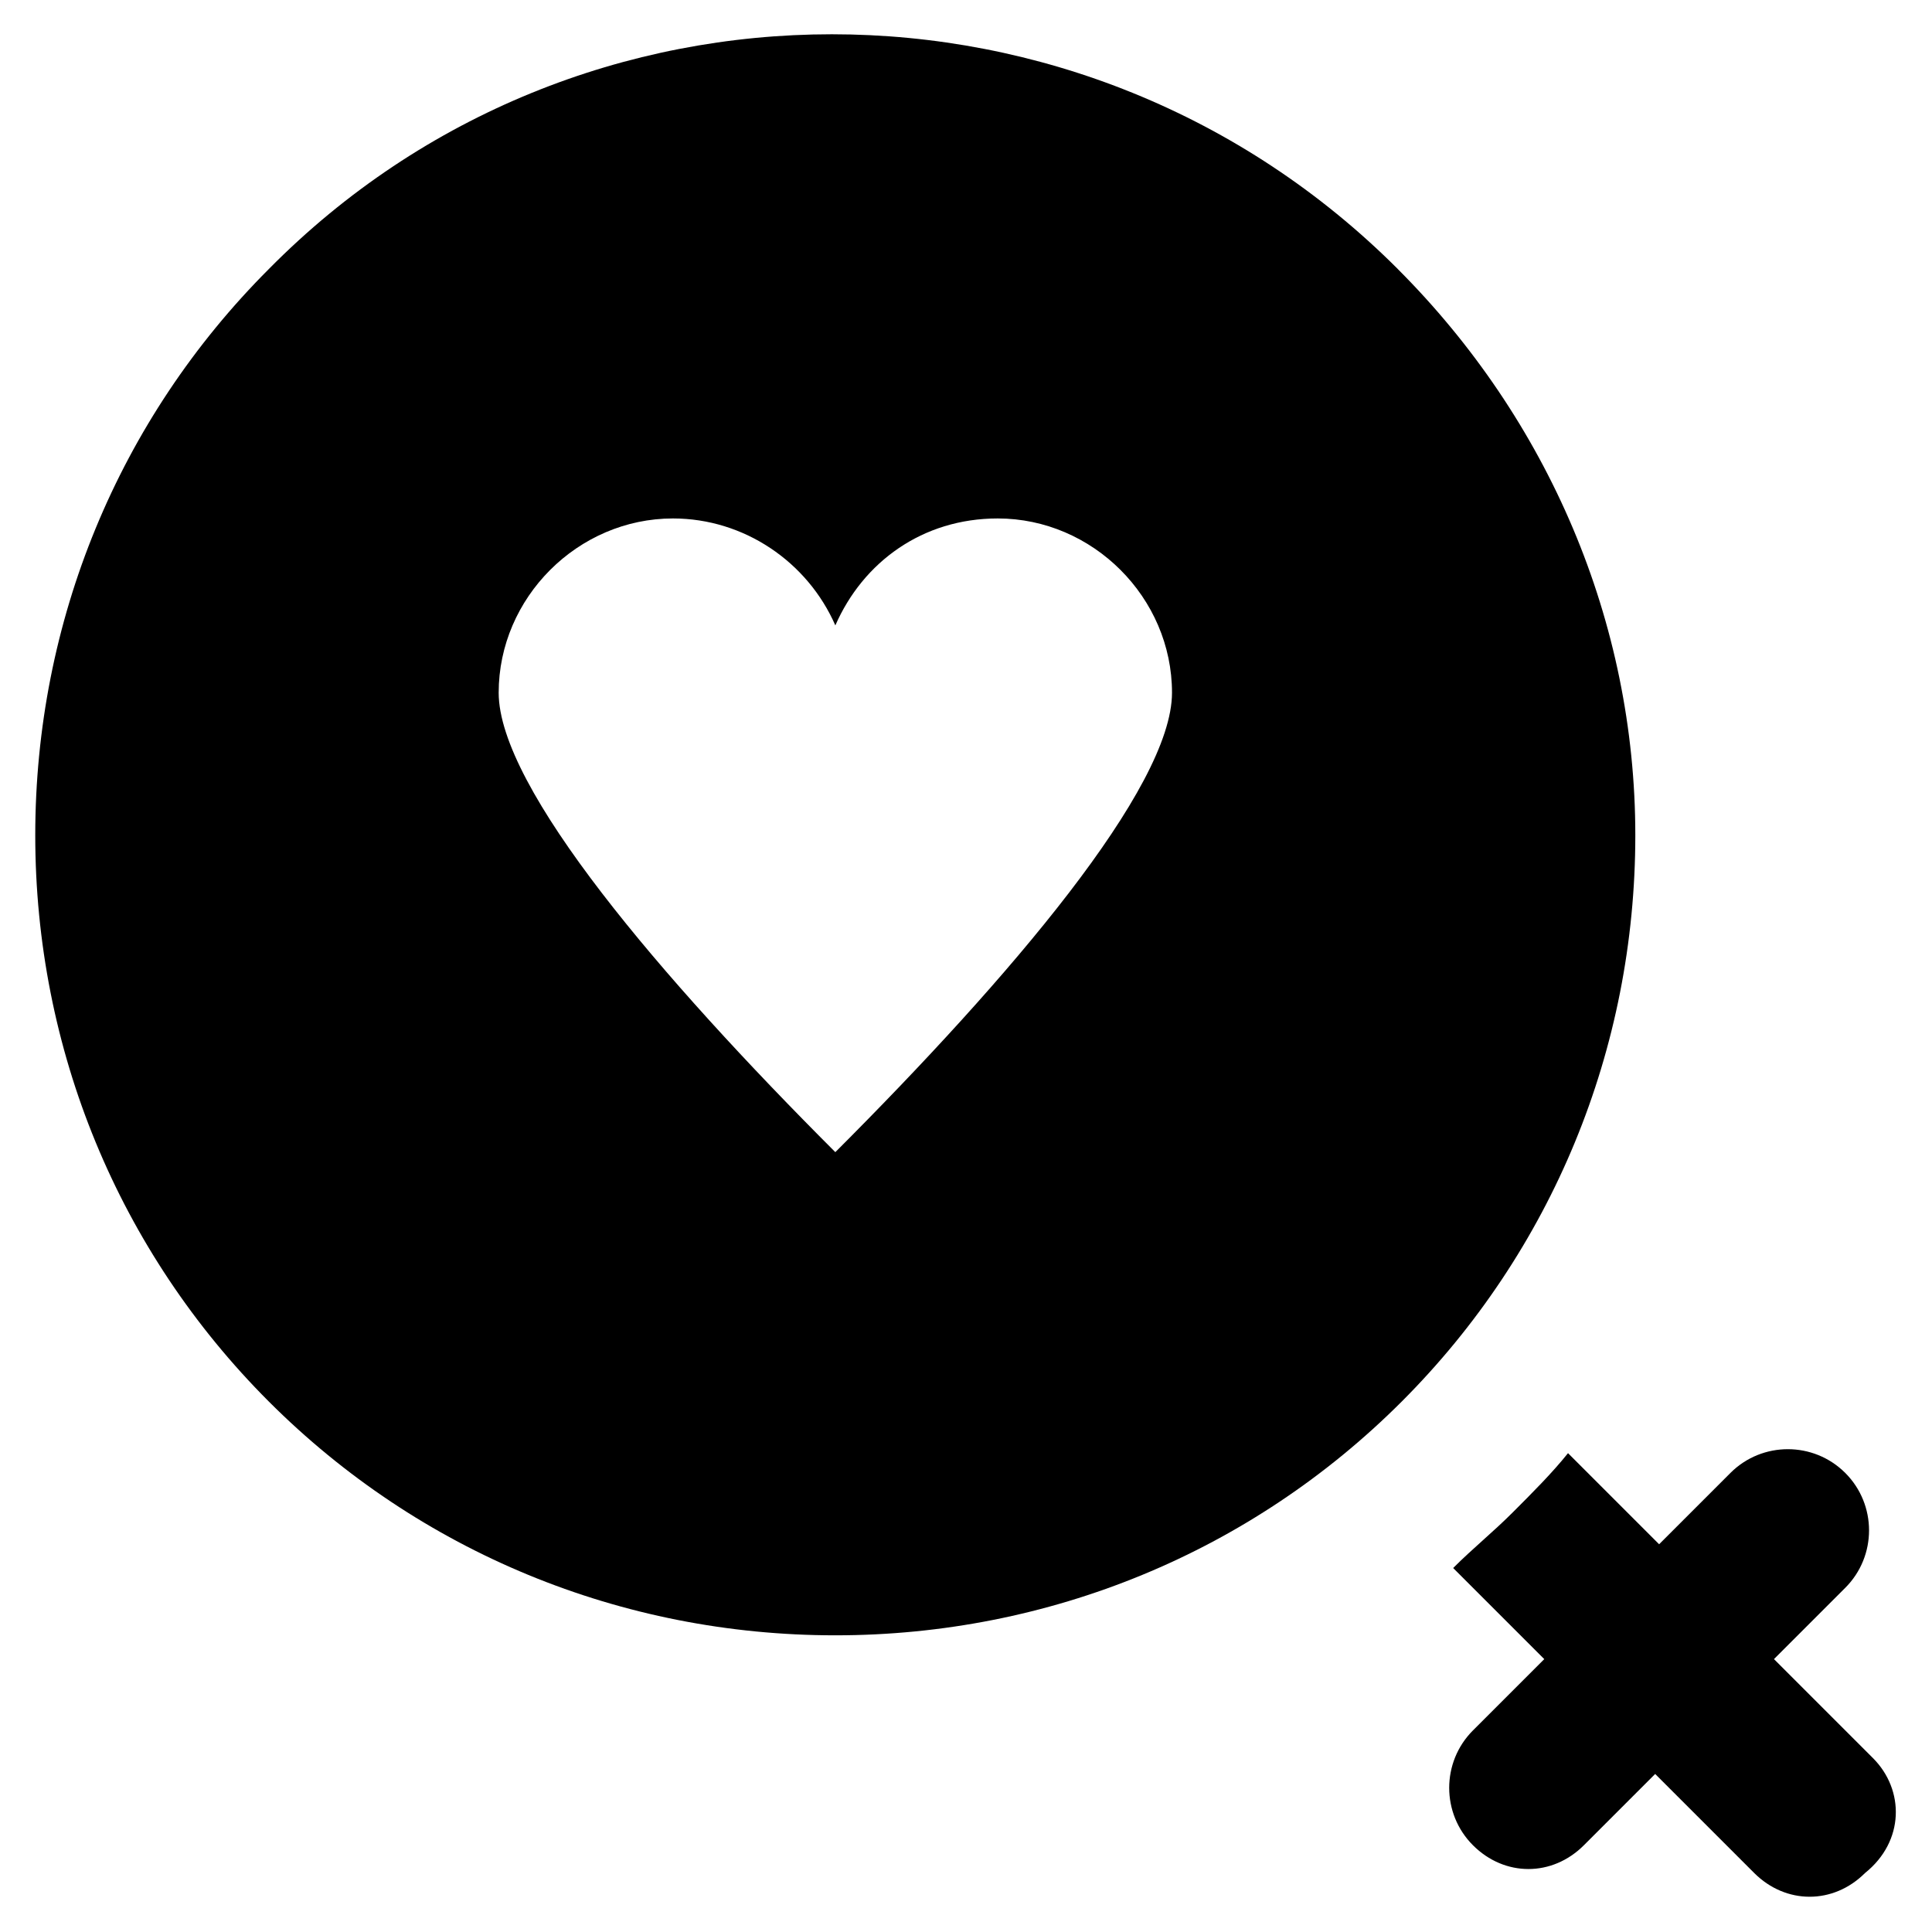
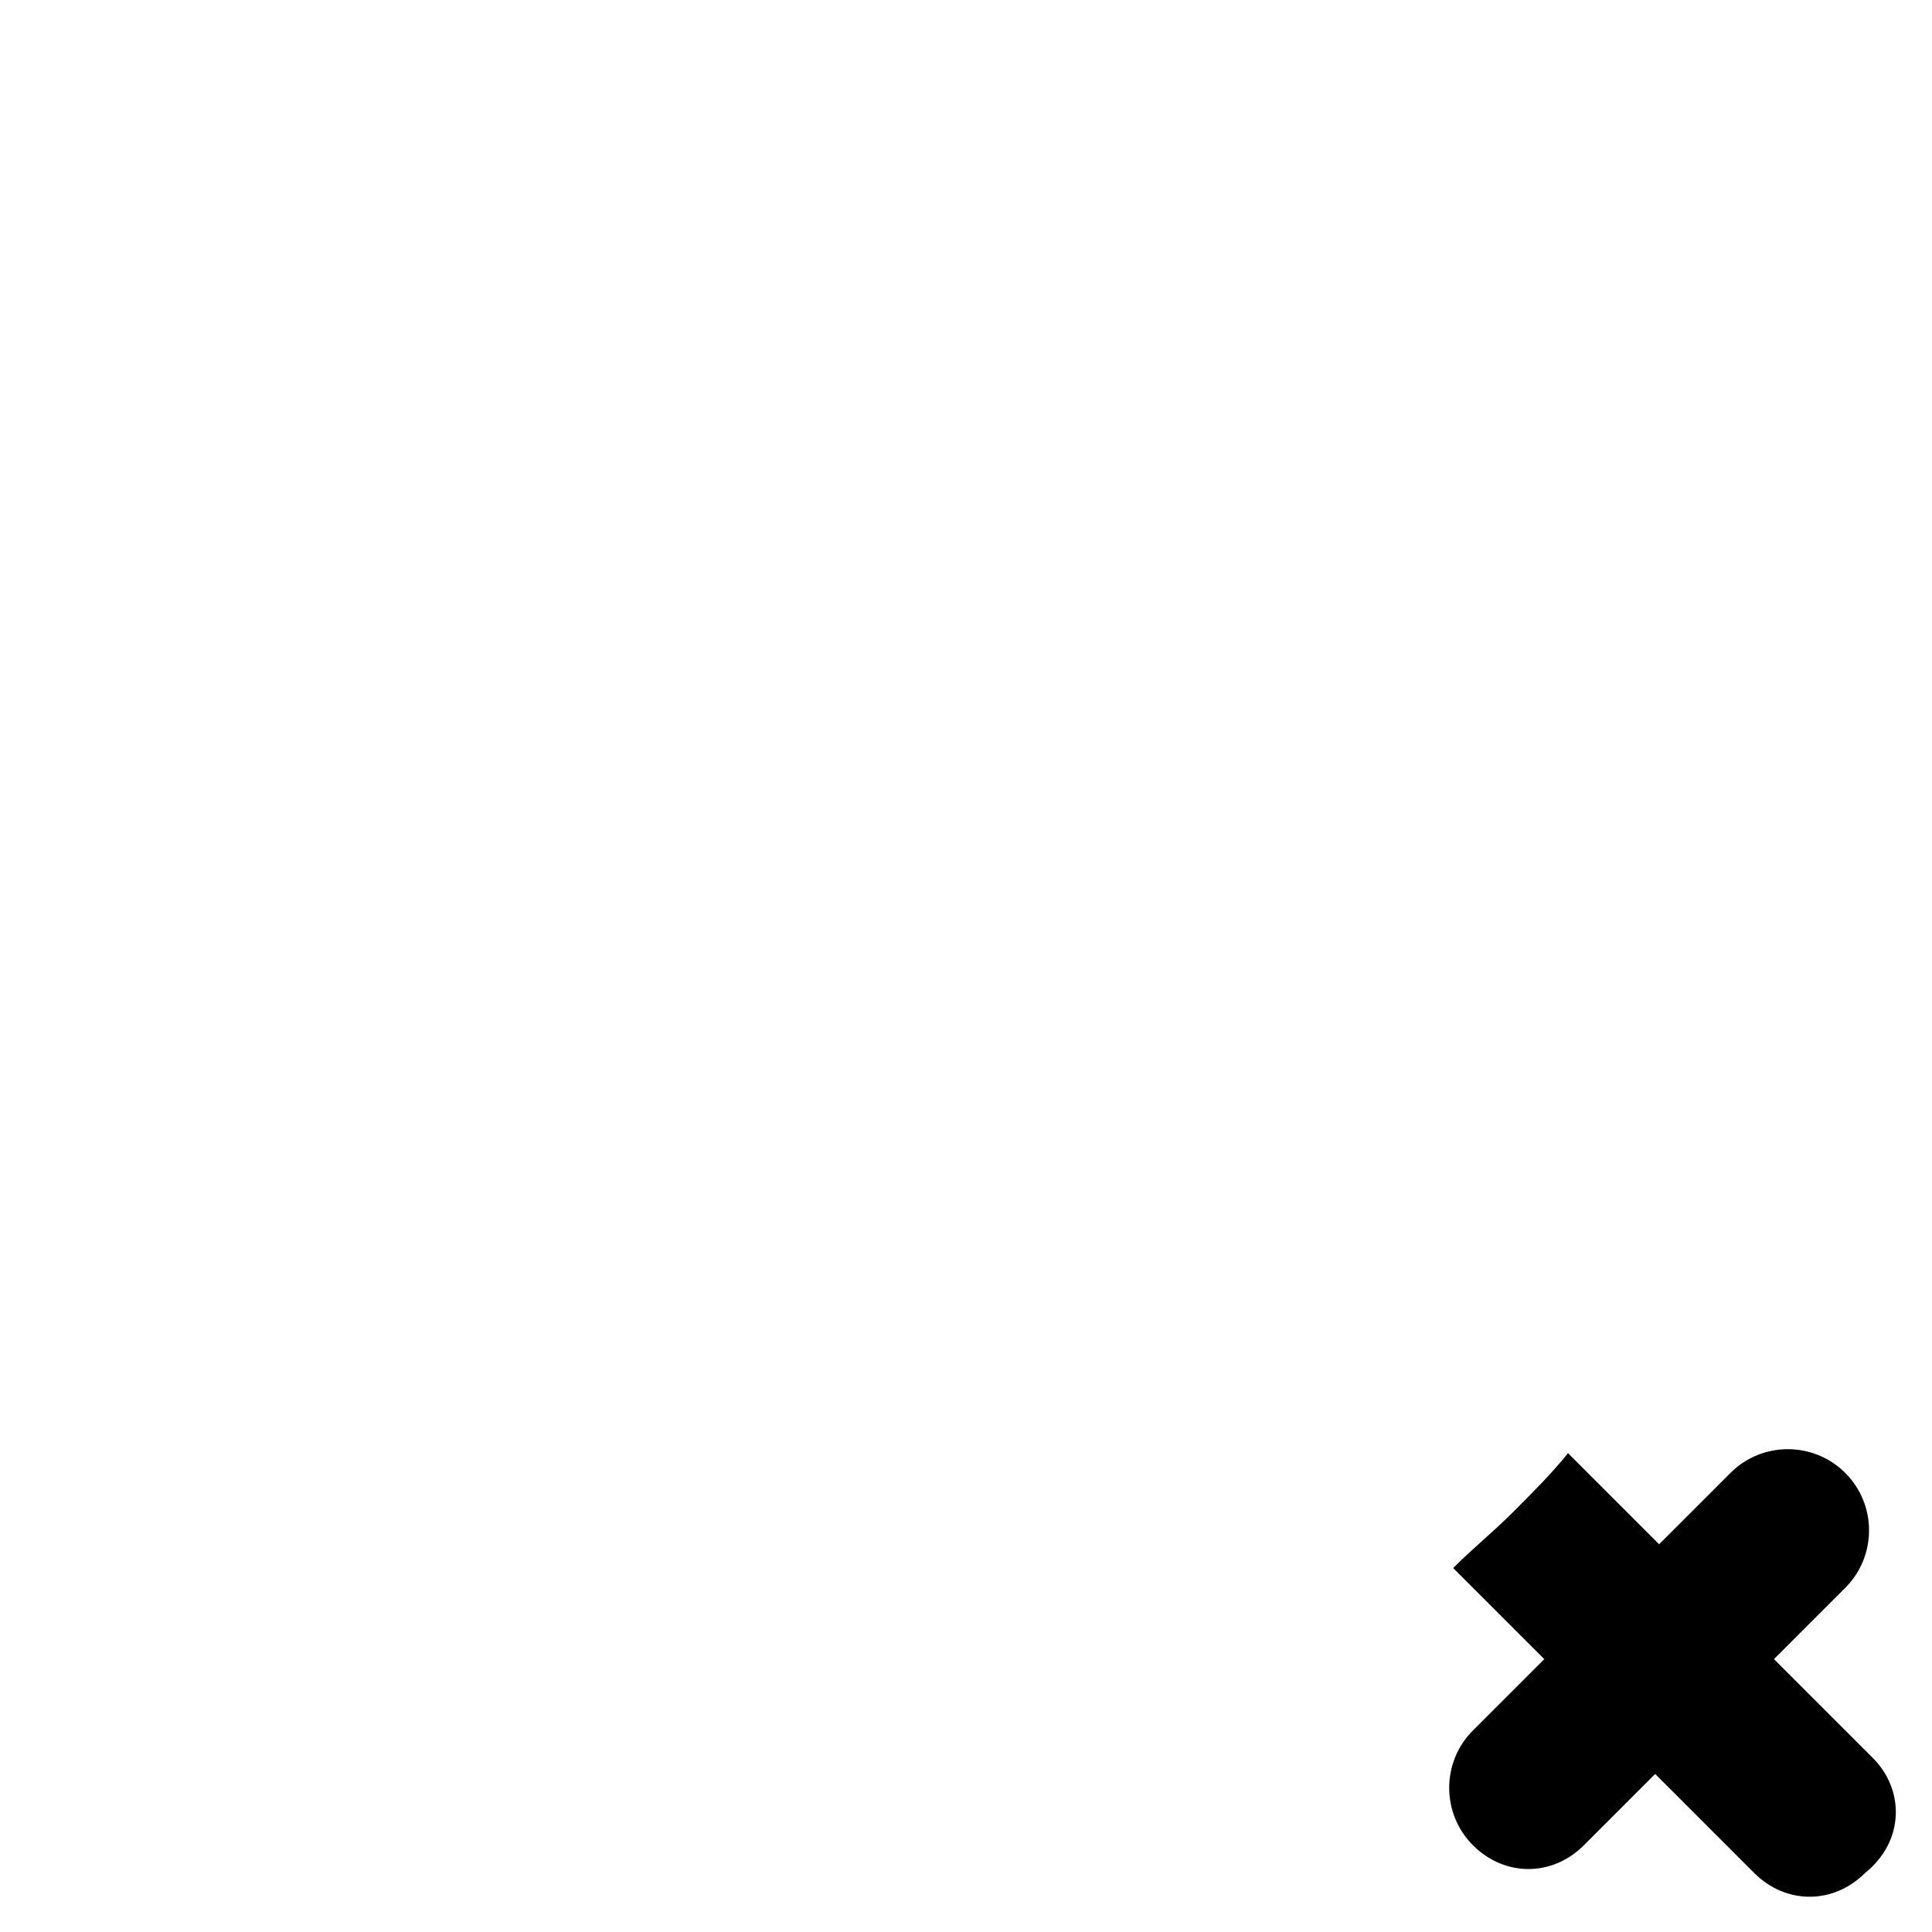
<svg xmlns="http://www.w3.org/2000/svg" fill="#000000" width="800px" height="800px" version="1.1" viewBox="144 144 512 512">
  <g>
    <path d="m640.36 609.92-26.238-26.238 18.895-18.895c8.398-8.398 8.398-22.043 0-30.438-8.398-8.398-22.043-8.398-30.438 0l-18.895 18.895-24.141-24.141c-4.199 5.246-9.445 10.496-14.695 15.742-5.246 5.246-10.496 9.445-15.742 14.695l24.141 24.141-18.895 18.895c-8.398 8.398-8.398 22.043 0 30.438 4.199 4.199 9.445 6.297 14.695 6.297 5.246 0 10.496-2.098 14.695-6.297l18.895-18.895 26.238 26.238c4.199 4.199 9.445 6.297 14.695 6.297 5.246 0 10.496-2.098 14.695-6.297 10.488-8.395 10.488-22.039 2.094-30.438z" />
-     <path d="m514.41 215.27c-82.918-82.918-217.27-82.918-299.14 0-39.887 39.887-61.926 93.414-61.926 150.09 0 56.68 22.043 110.21 61.926 150.09 39.887 39.887 93.414 61.926 150.09 61.926 56.68 0 110.21-22.043 150.09-61.926 39.887-39.887 61.926-93.414 61.926-150.09 0-56.68-23.094-110.21-62.977-150.09zm-149.04 234.06c-46.184-46.184-89.215-96.562-89.215-121.75 0-25.191 20.992-46.184 46.184-46.184 18.895 0 35.688 11.547 43.035 28.34 7.348-16.793 23.09-28.34 43.035-28.34 25.191 0 46.184 20.992 46.184 46.184-0.008 25.191-43.043 75.574-89.223 121.75z" />
  </g>
</svg>